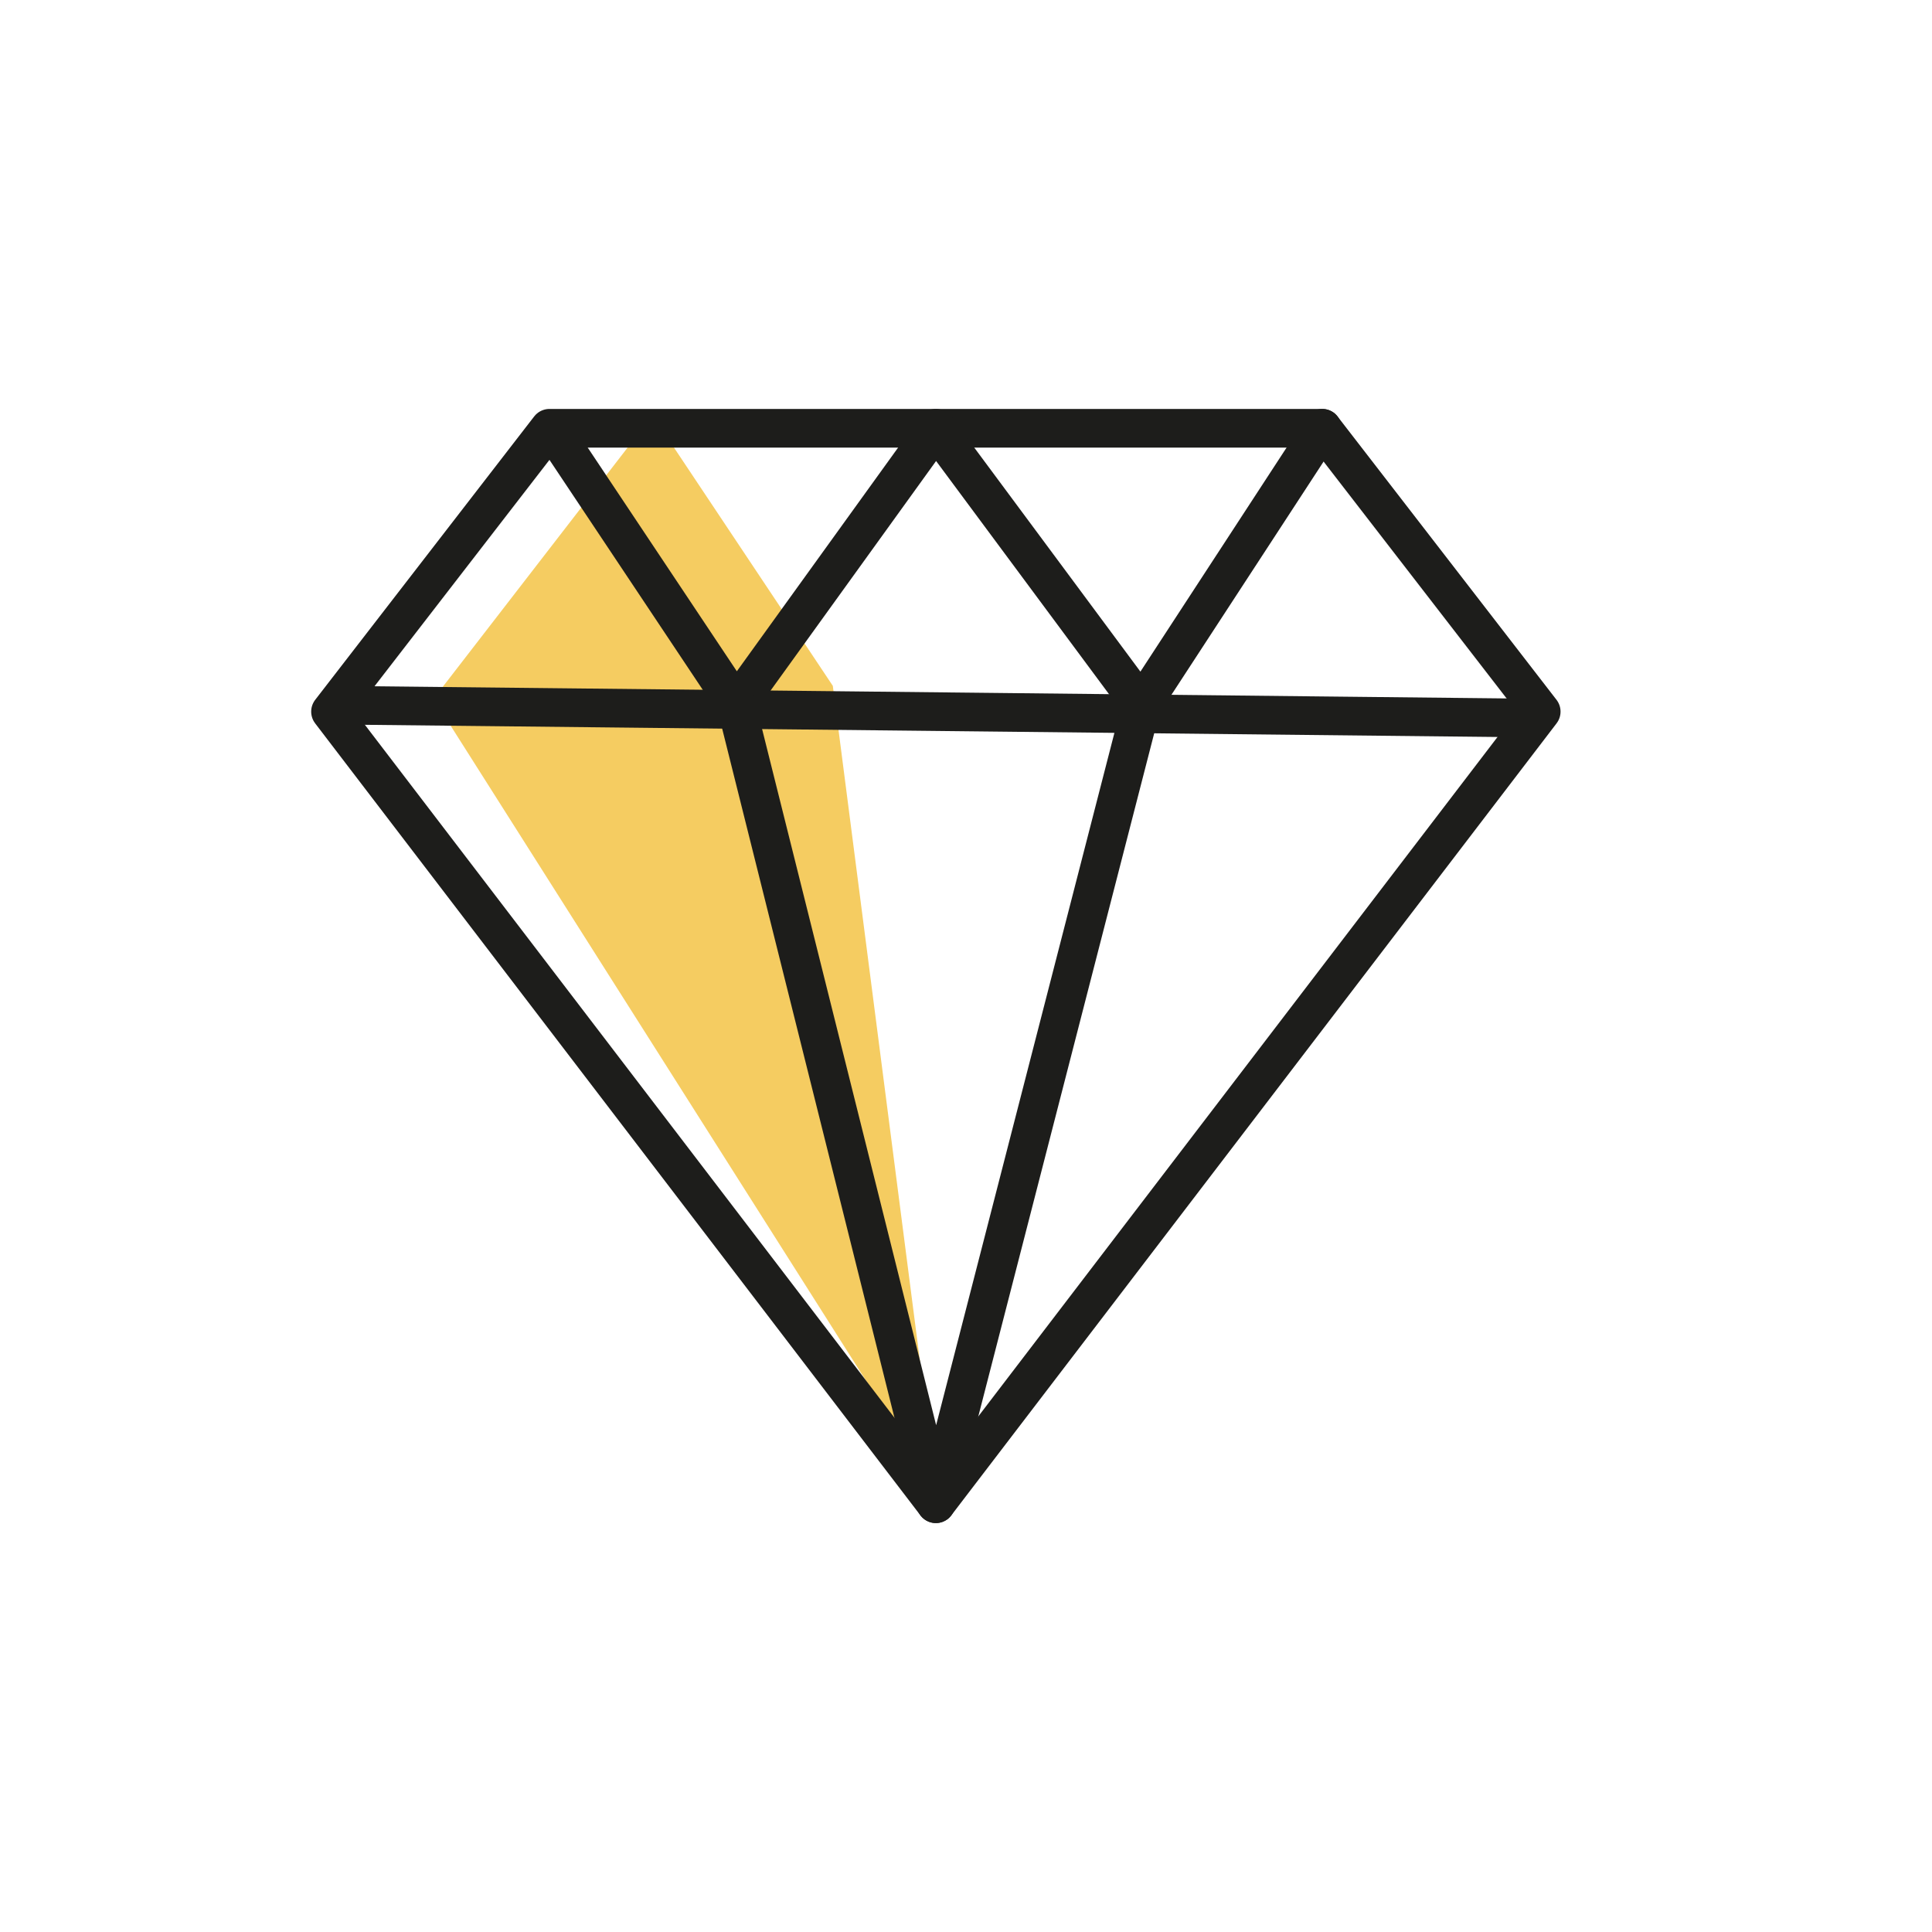
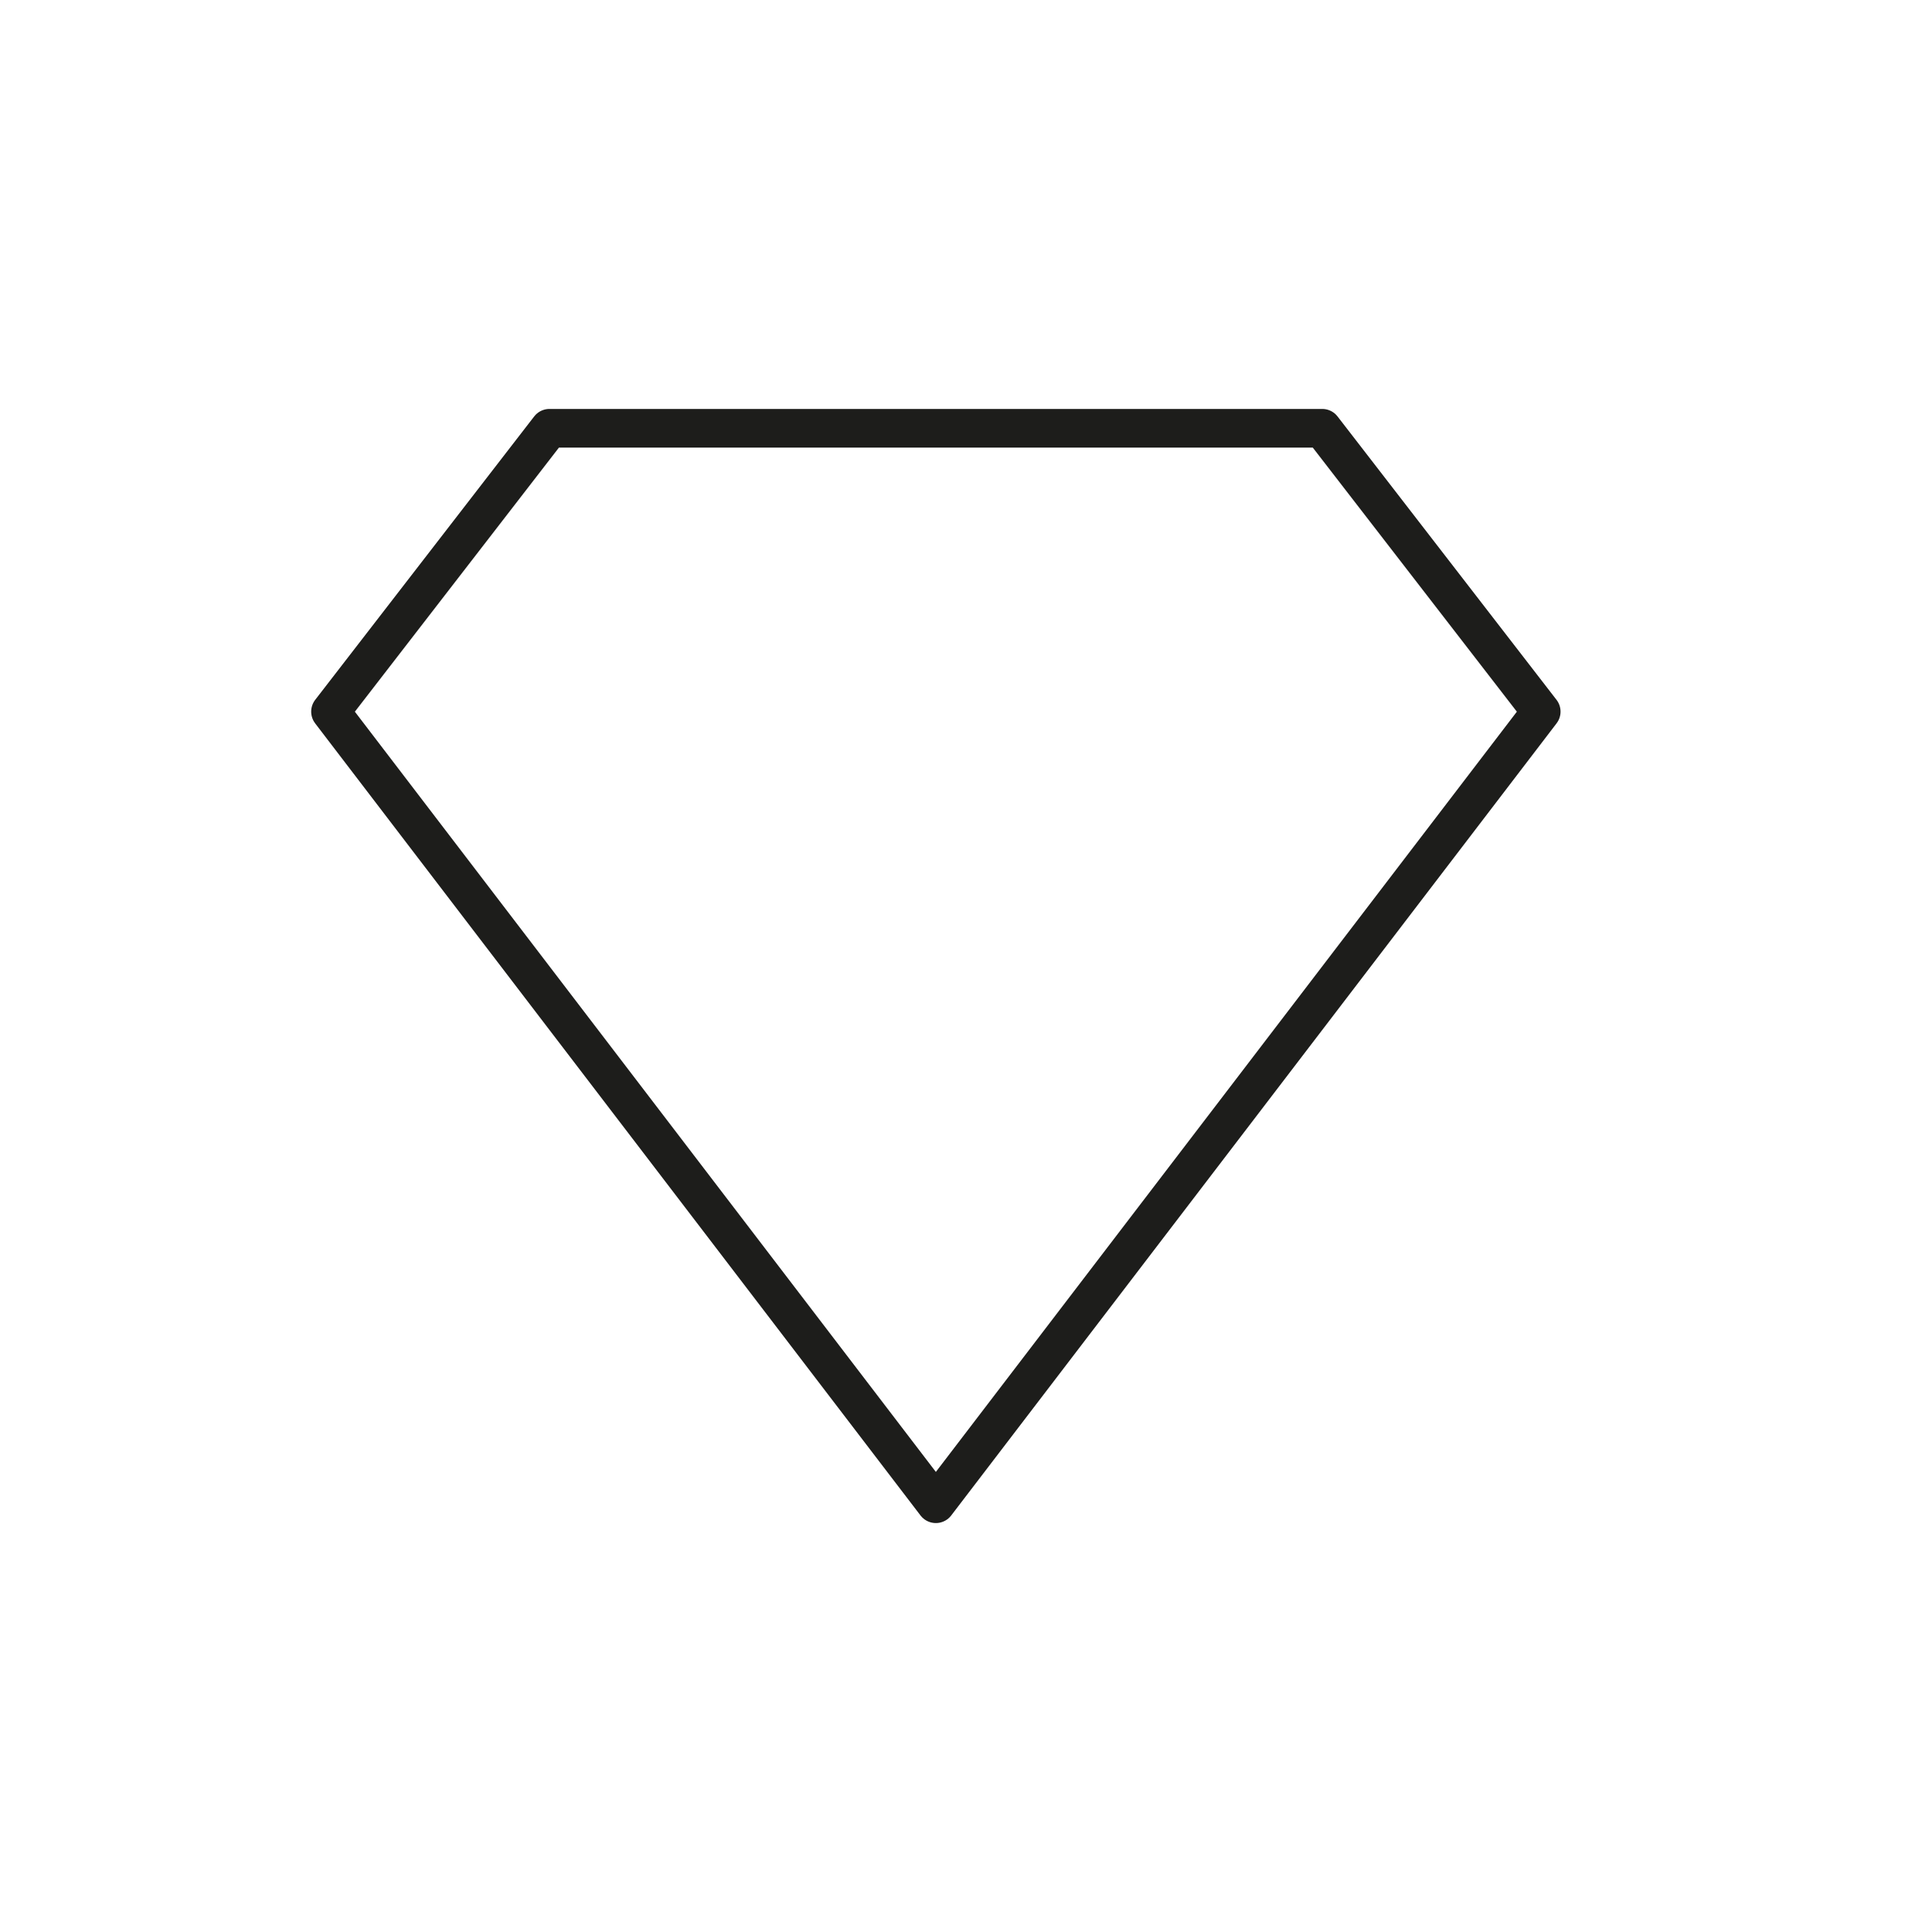
<svg xmlns="http://www.w3.org/2000/svg" id="Warstwa_1" viewBox="0 0 150 150">
  <defs>
    <style>
      .cls-1 {
        fill: #f5cc61;
      }

      .cls-2 {
        fill: none;
        stroke: #1d1d1b;
        stroke-linecap: round;
        stroke-linejoin: round;
        stroke-width: 3px;
      }
    </style>
  </defs>
-   <polygon class="cls-1" points="72.66 115.75 33.66 54.25 50.66 32.25 64.66 53.25 72.66 115.25 72.66 115.75" />
  <polygon class="cls-2" points="72.66 116.75 25.66 55.25 42.66 33.25 102.66 33.25 119.66 55.25 72.66 116.75" />
-   <line class="cls-2" x1="26.16" y1="54.75" x2="119.16" y2="55.75" />
-   <polyline class="cls-2" points="43.16 33.75 57.16 54.75 72.66 33.25 88.62 54.77 102.66 33.25" />
-   <polyline class="cls-2" points="88.62 54.77 72.66 116.75 57.16 54.75" />
</svg>